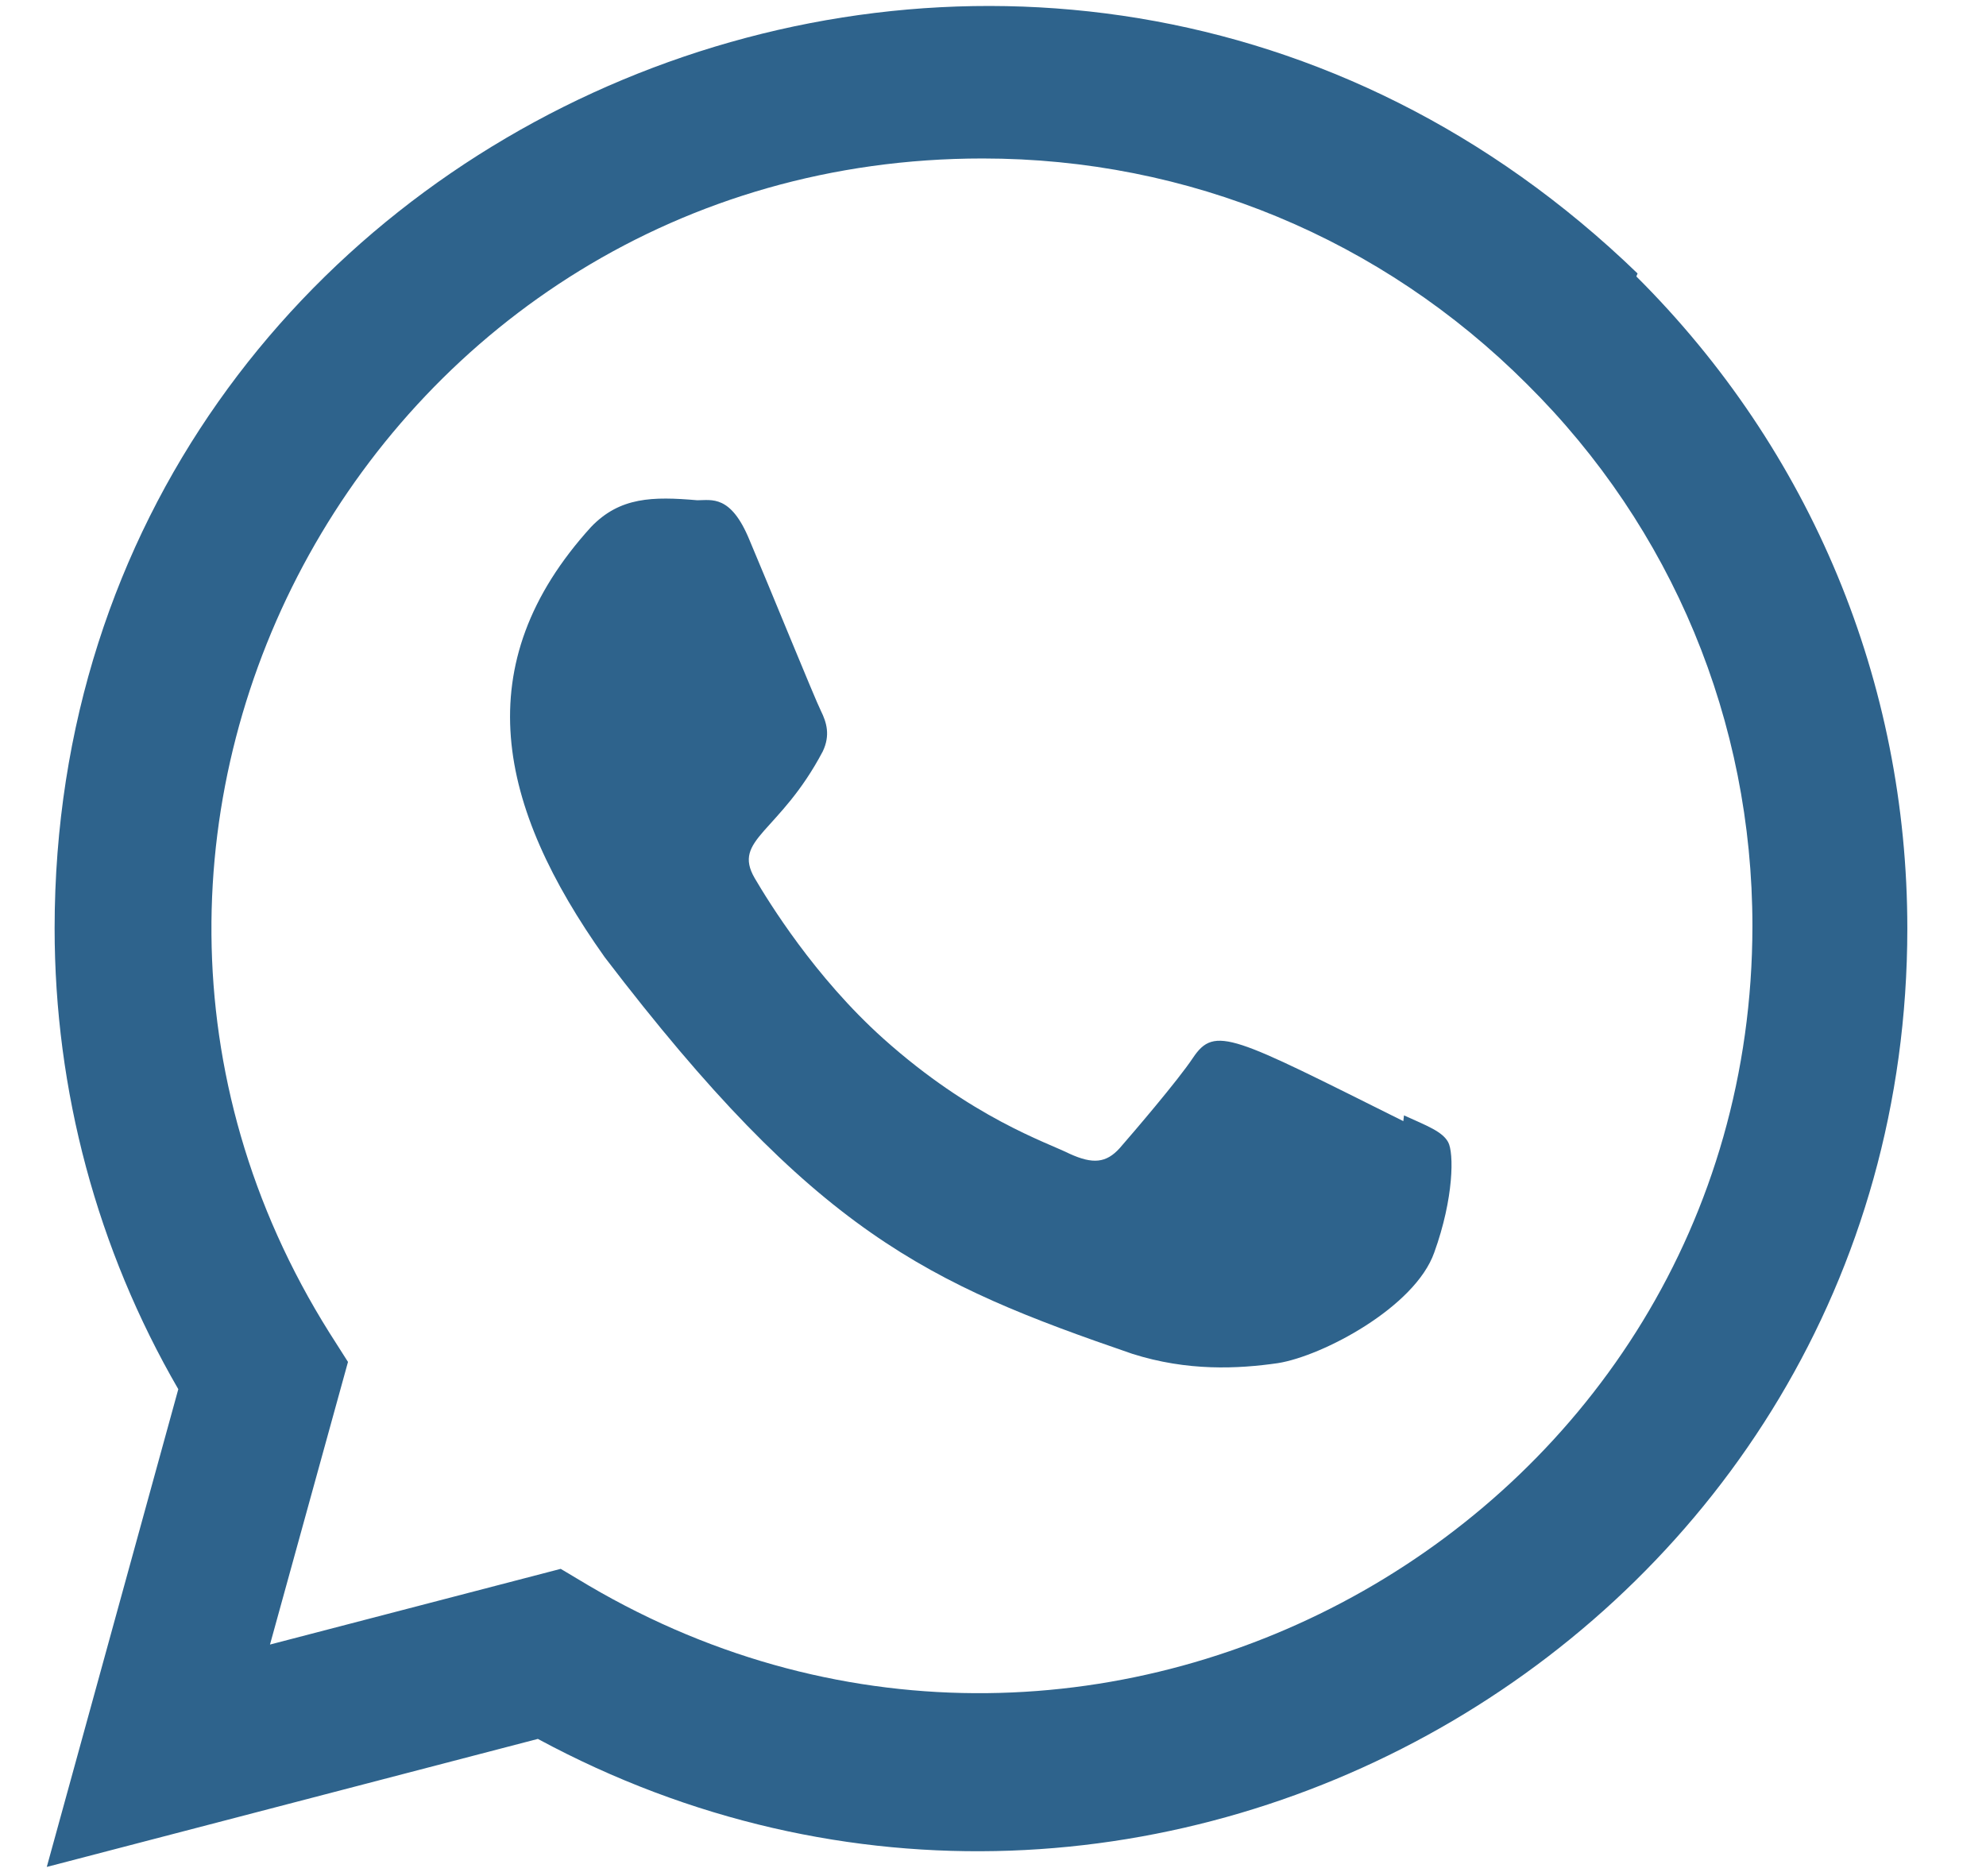
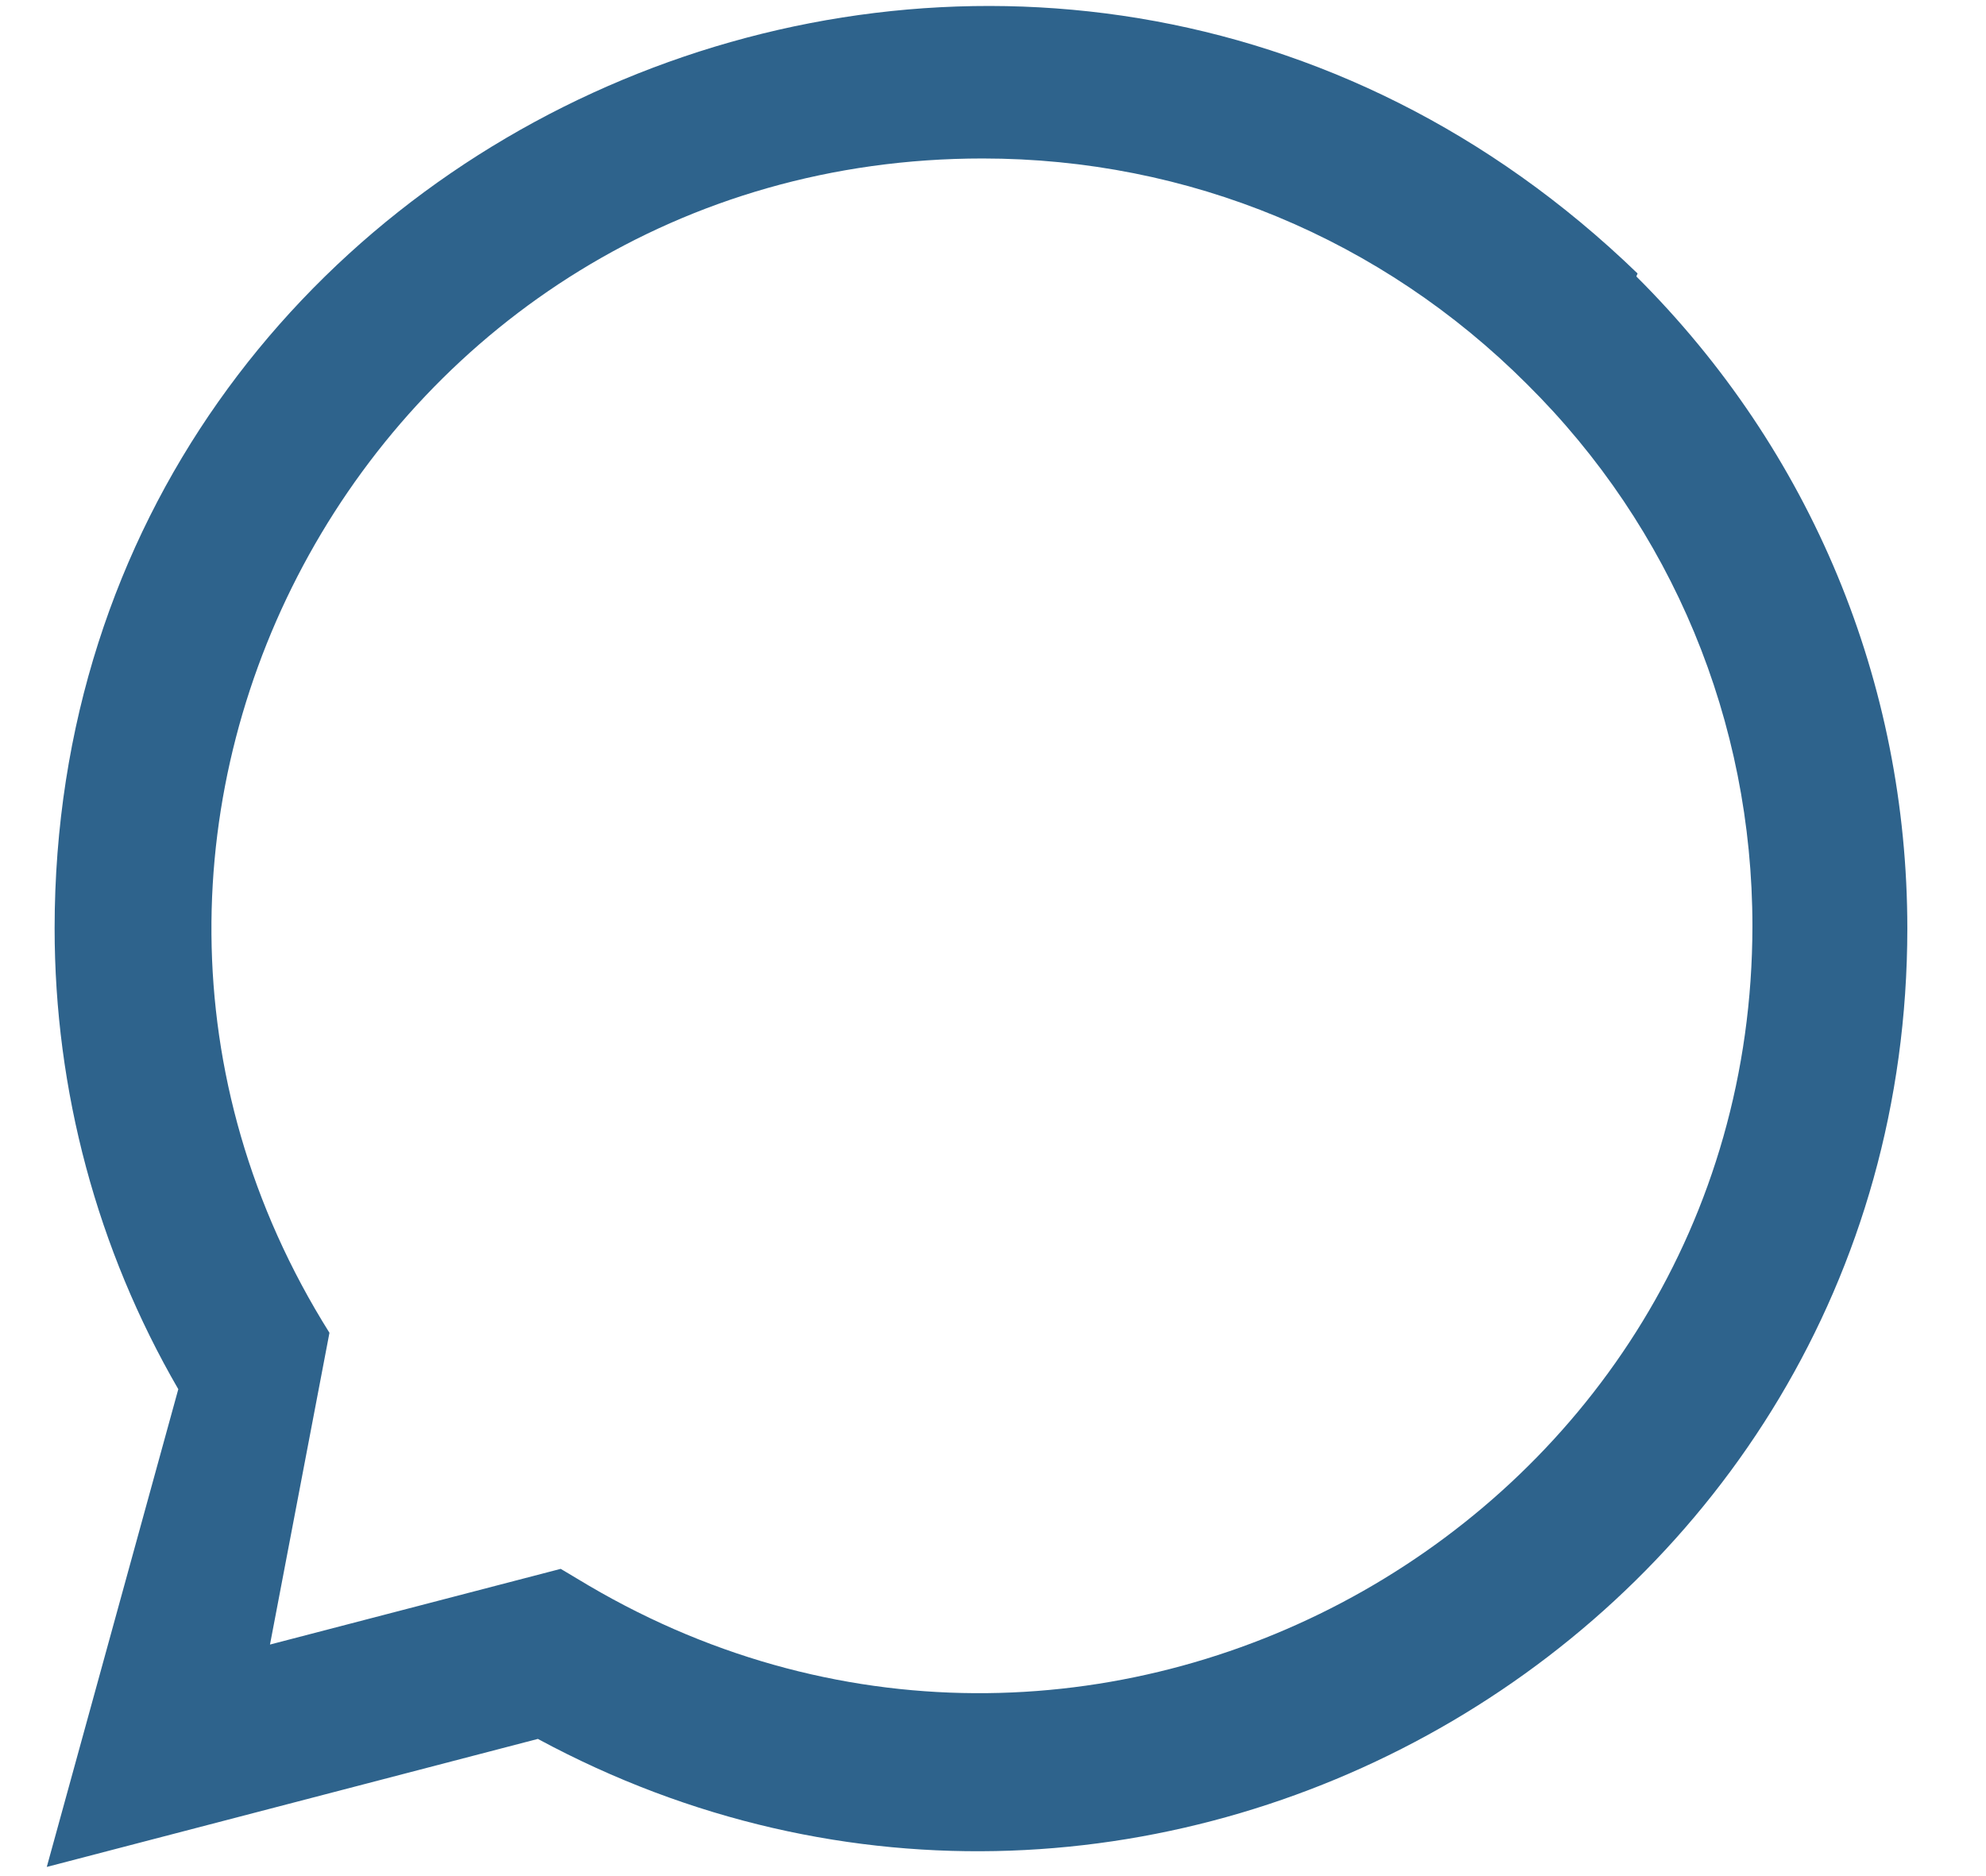
<svg xmlns="http://www.w3.org/2000/svg" width="18" height="17" viewBox="0 0 18 17" fill="none">
-   <path d="M12.725 10.107L12.719 10.159C11.173 9.389 11.012 9.287 10.812 9.586C10.674 9.793 10.271 10.263 10.149 10.403C10.026 10.54 9.904 10.55 9.695 10.455C9.484 10.35 8.808 10.129 8.007 9.412C7.383 8.853 6.964 8.168 6.84 7.957C6.634 7.602 7.065 7.551 7.457 6.809C7.527 6.662 7.492 6.546 7.44 6.441C7.387 6.336 6.967 5.303 6.792 4.891C6.623 4.481 6.45 4.533 6.32 4.533C5.915 4.498 5.619 4.503 5.358 4.774C4.224 6.021 4.51 7.307 5.481 8.674C7.388 11.17 8.404 11.629 10.261 12.267C10.763 12.427 11.22 12.404 11.582 12.352C11.986 12.288 12.824 11.846 12.999 11.35C13.178 10.855 13.178 10.444 13.125 10.349C13.073 10.254 12.936 10.202 12.725 10.107Z" fill="#2E638C" />
-   <path d="M14.842 2.478C9.439 -2.745 0.498 1.043 0.495 8.411C0.495 9.883 0.881 11.32 1.616 12.588L0.424 16.917L4.875 15.757C10.429 18.757 17.284 14.773 17.287 8.415C17.287 6.183 16.416 4.083 14.831 2.505L14.842 2.478ZM15.883 8.392C15.879 13.755 9.992 17.104 5.335 14.367L5.082 14.216L2.447 14.902L3.154 12.341L2.986 12.077C0.088 7.464 3.417 1.436 8.906 1.436C10.771 1.436 12.521 2.163 13.839 3.48C15.157 4.786 15.883 6.537 15.883 8.392Z" fill="#2E638C" />
+   <path d="M14.842 2.478C9.439 -2.745 0.498 1.043 0.495 8.411C0.495 9.883 0.881 11.32 1.616 12.588L0.424 16.917L4.875 15.757C10.429 18.757 17.284 14.773 17.287 8.415C17.287 6.183 16.416 4.083 14.831 2.505L14.842 2.478ZM15.883 8.392C15.879 13.755 9.992 17.104 5.335 14.367L5.082 14.216L2.447 14.902L2.986 12.077C0.088 7.464 3.417 1.436 8.906 1.436C10.771 1.436 12.521 2.163 13.839 3.48C15.157 4.786 15.883 6.537 15.883 8.392Z" fill="#2E638C" />
</svg>